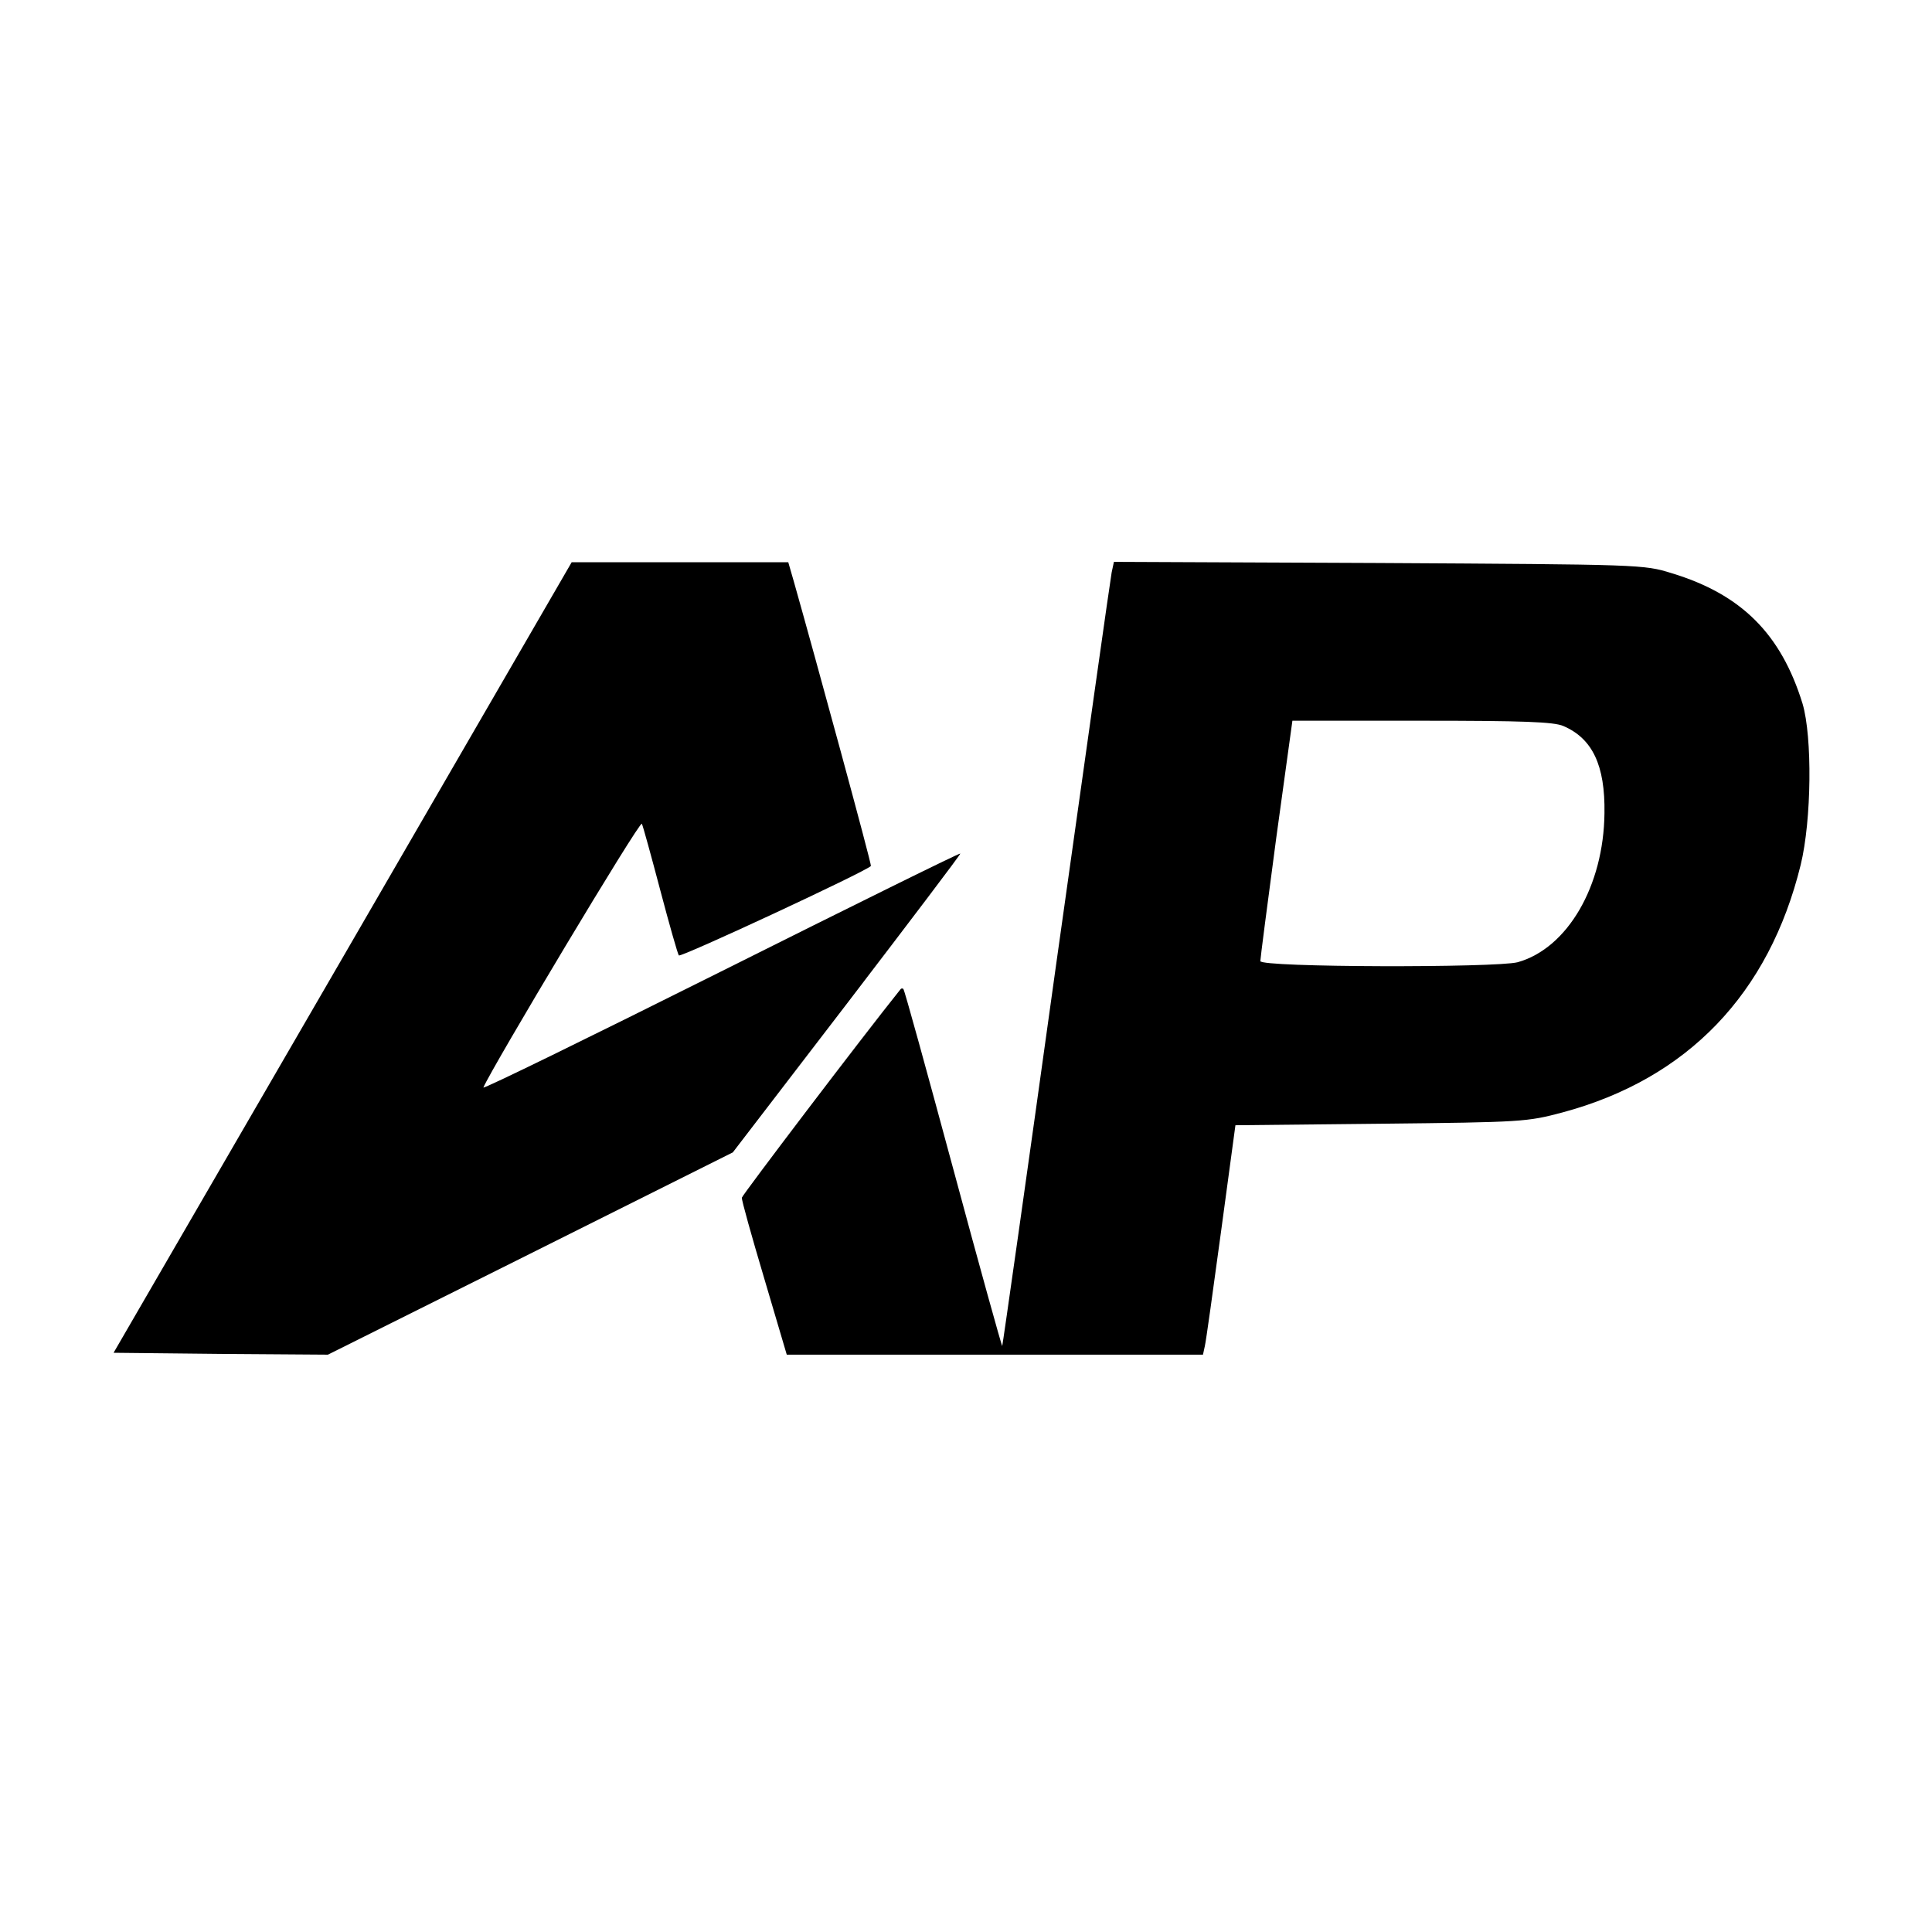
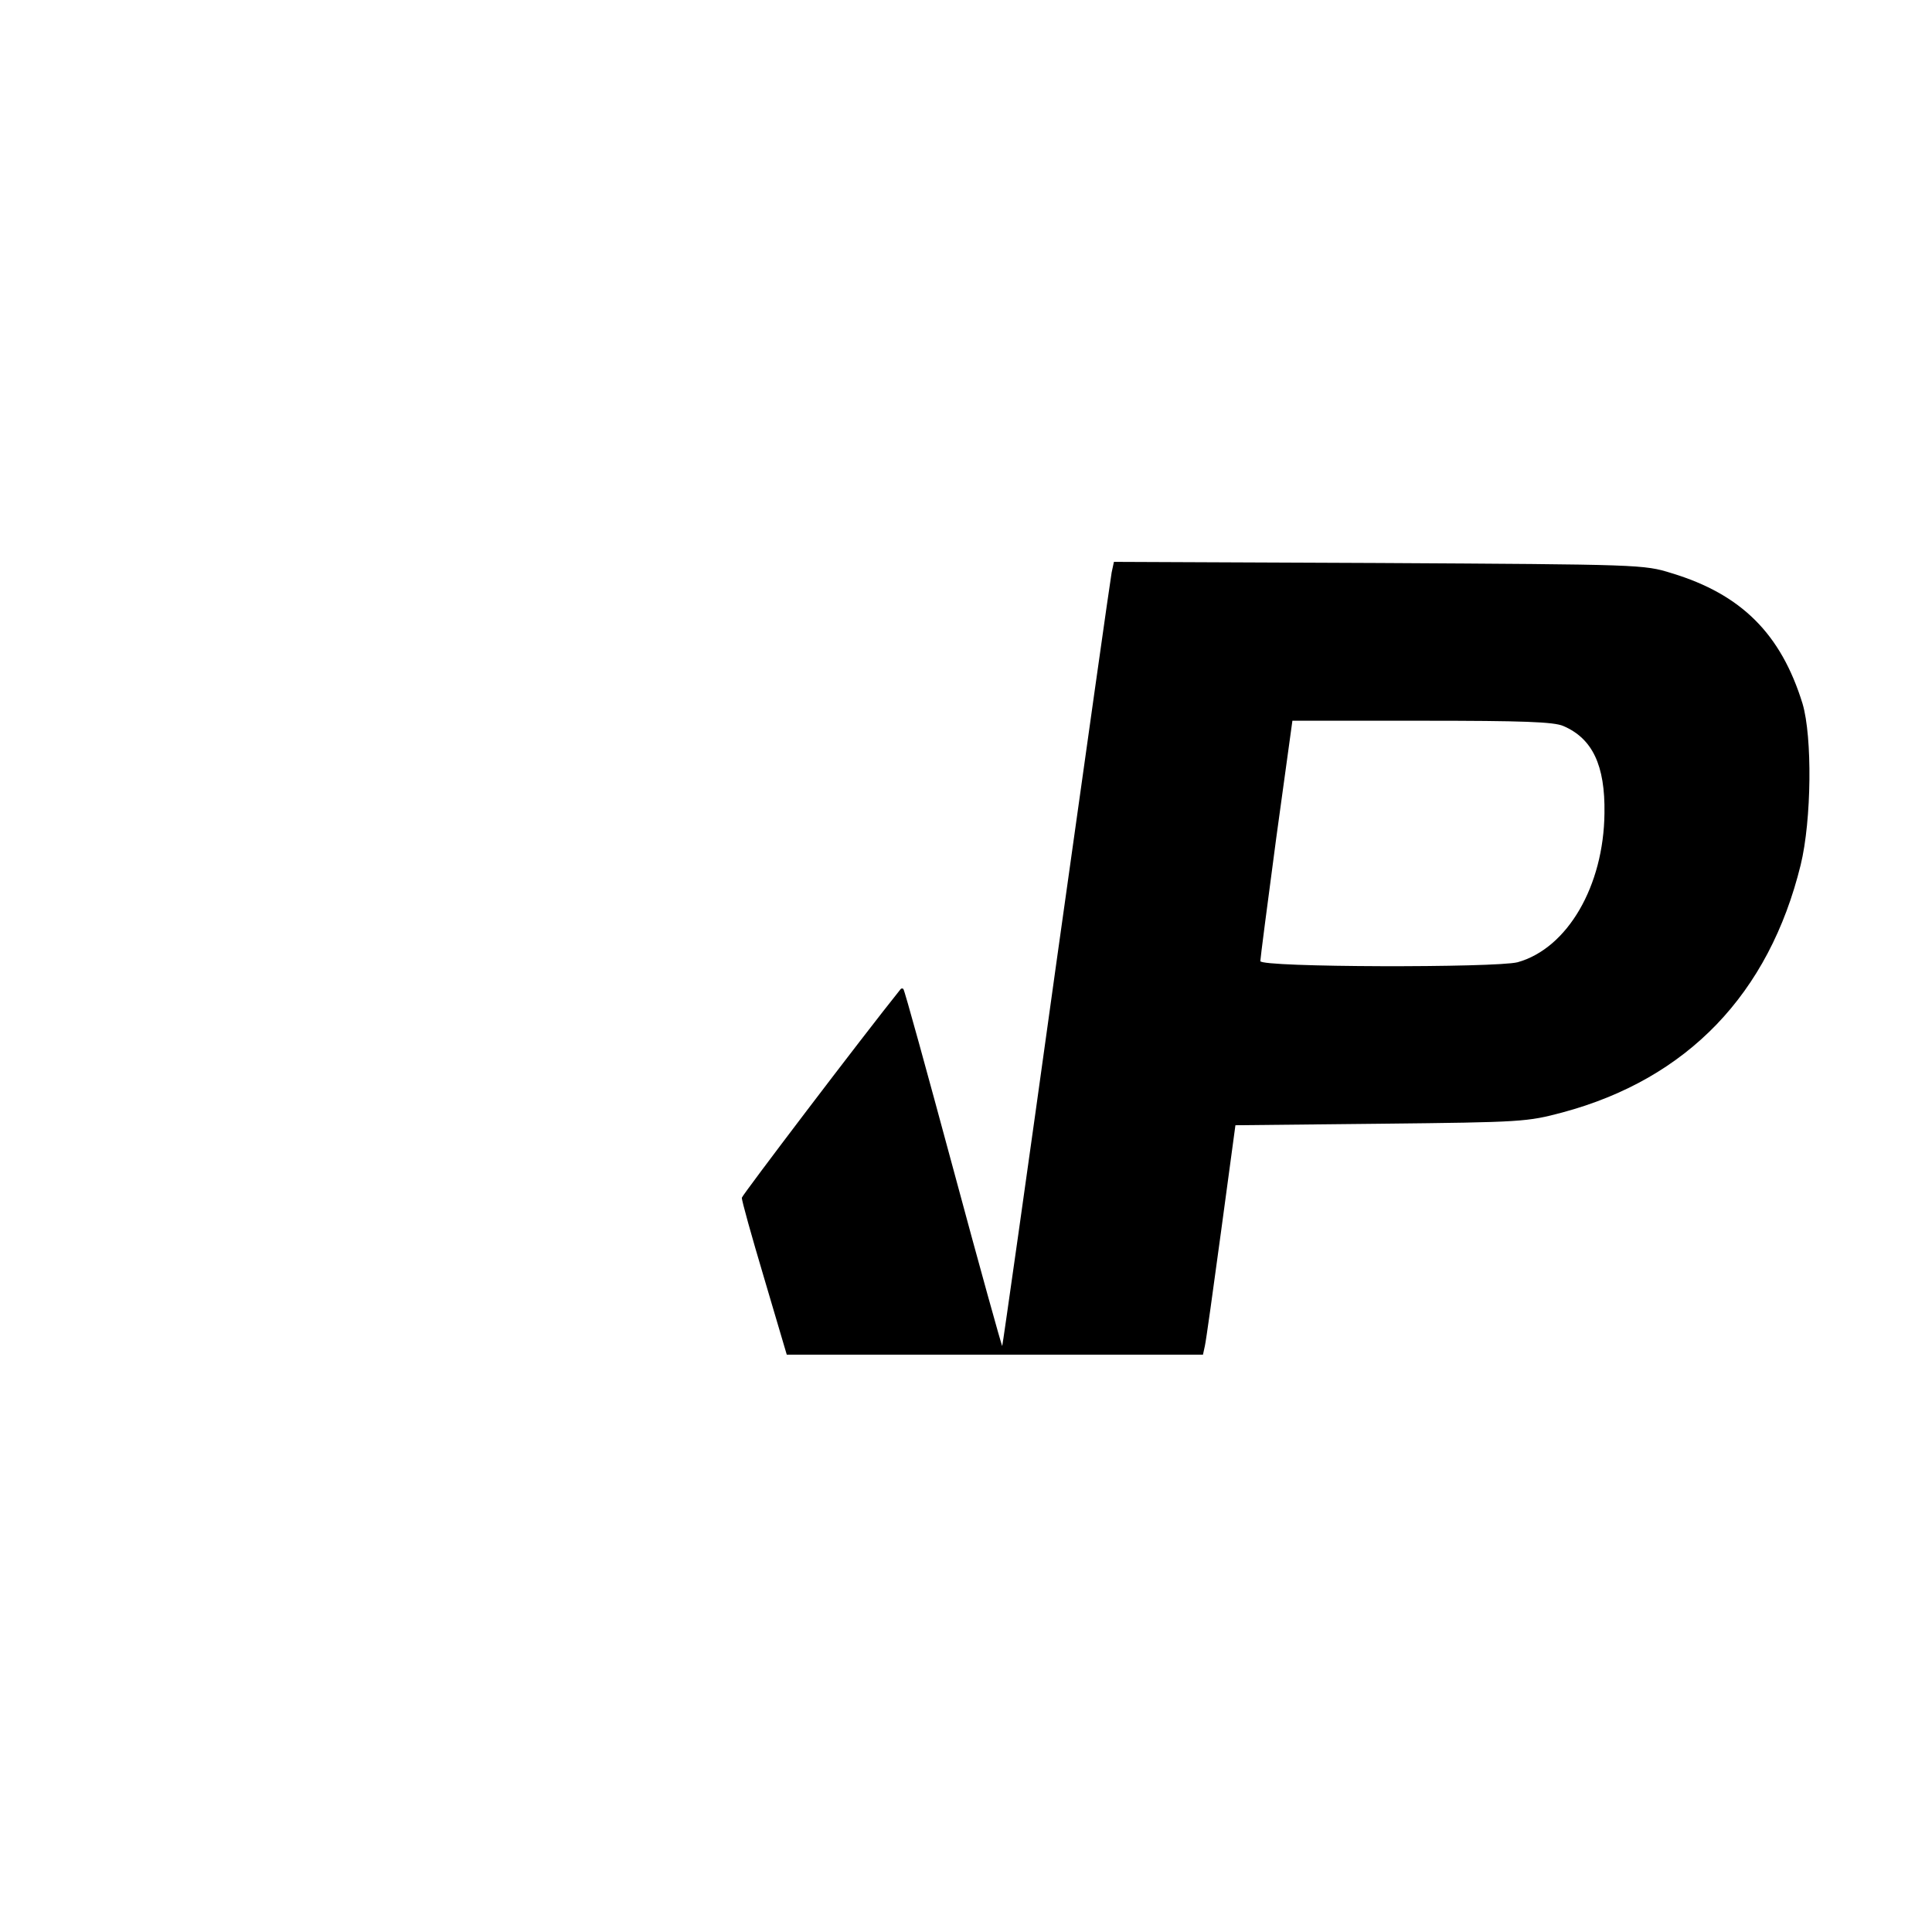
<svg xmlns="http://www.w3.org/2000/svg" version="1.0" width="512pt" height="512pt" viewBox="0 0 512 512" preserveAspectRatio="xMidYMid meet">
  <g transform="translate(0,512) scale(0.1,-0.1)" fill="#000000" stroke="none">
-     <path d="M908 2582 l-607 -1047 284 -3 284 -2 537 268 536 268 303 395 c166 217 301 395 300 397 -2 2 -287 -139 -635 -313 -348 -174 -630 -312 -629 -307 22 52 415 709 420 699 3 -6 25 -86 49 -177 24 -91 46 -168 49 -172 5 -6 495 222 509 237 3 2 -149 559 -204 753 l-15 52 -287 0 -287 0 -607 -1048z" />
    <path d="M2946 3603 c-3 -15 -69 -482 -147 -1038 -77 -555 -142 -1011 -143 -1012 -1 -2 -60 210 -130 470 -70 259 -129 474 -132 476 -2 2 -5 2 -7 0 -105 -131 -420 -546 -421 -553 -1 -6 26 -102 59 -213 l60 -203 551 0 552 0 5 23 c3 12 22 149 43 304 l38 281 386 4 c375 4 387 5 481 30 331 89 547 314 631 656 29 119 31 339 5 427 -57 185 -162 290 -347 346 -74 23 -80 23 -777 27 l-701 3 -6 -28z m1197 -407 c77 -33 111 -104 109 -231 -2 -193 -98 -358 -230 -395 -57 -15 -682 -14 -682 3 0 6 19 153 42 325 l43 312 343 0 c268 0 350 -3 375 -14z" />
  </g>
</svg>